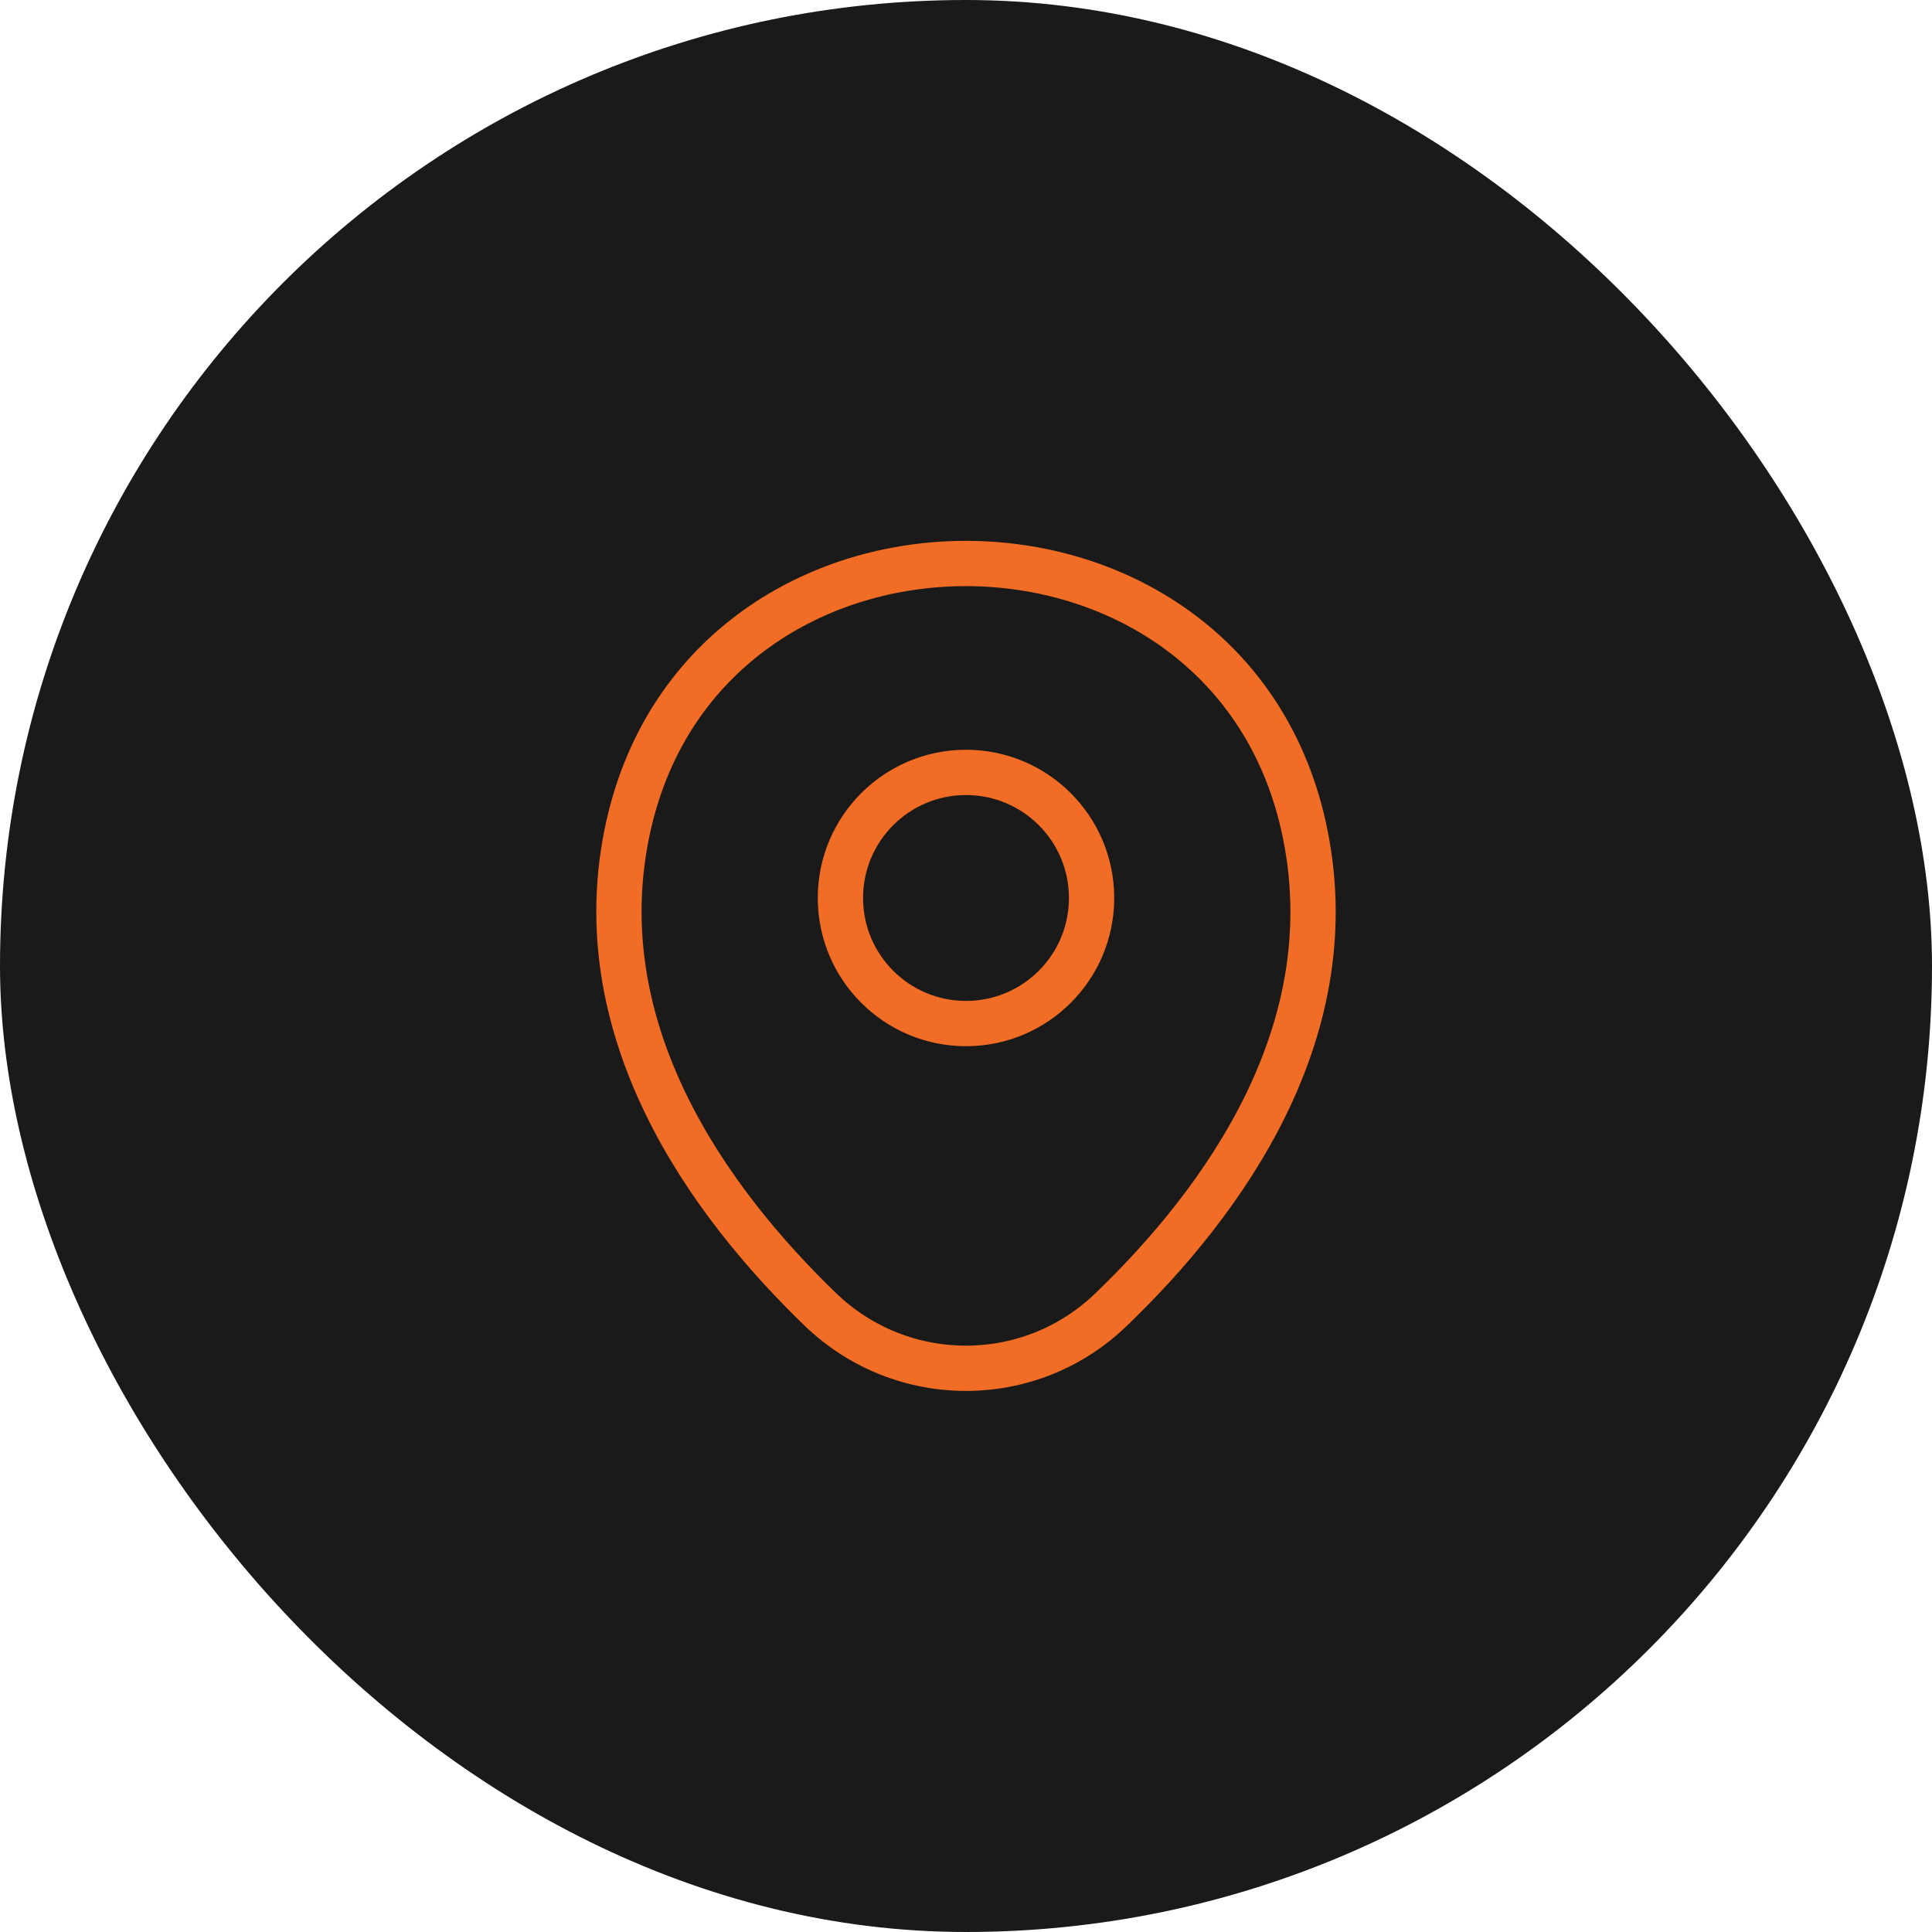
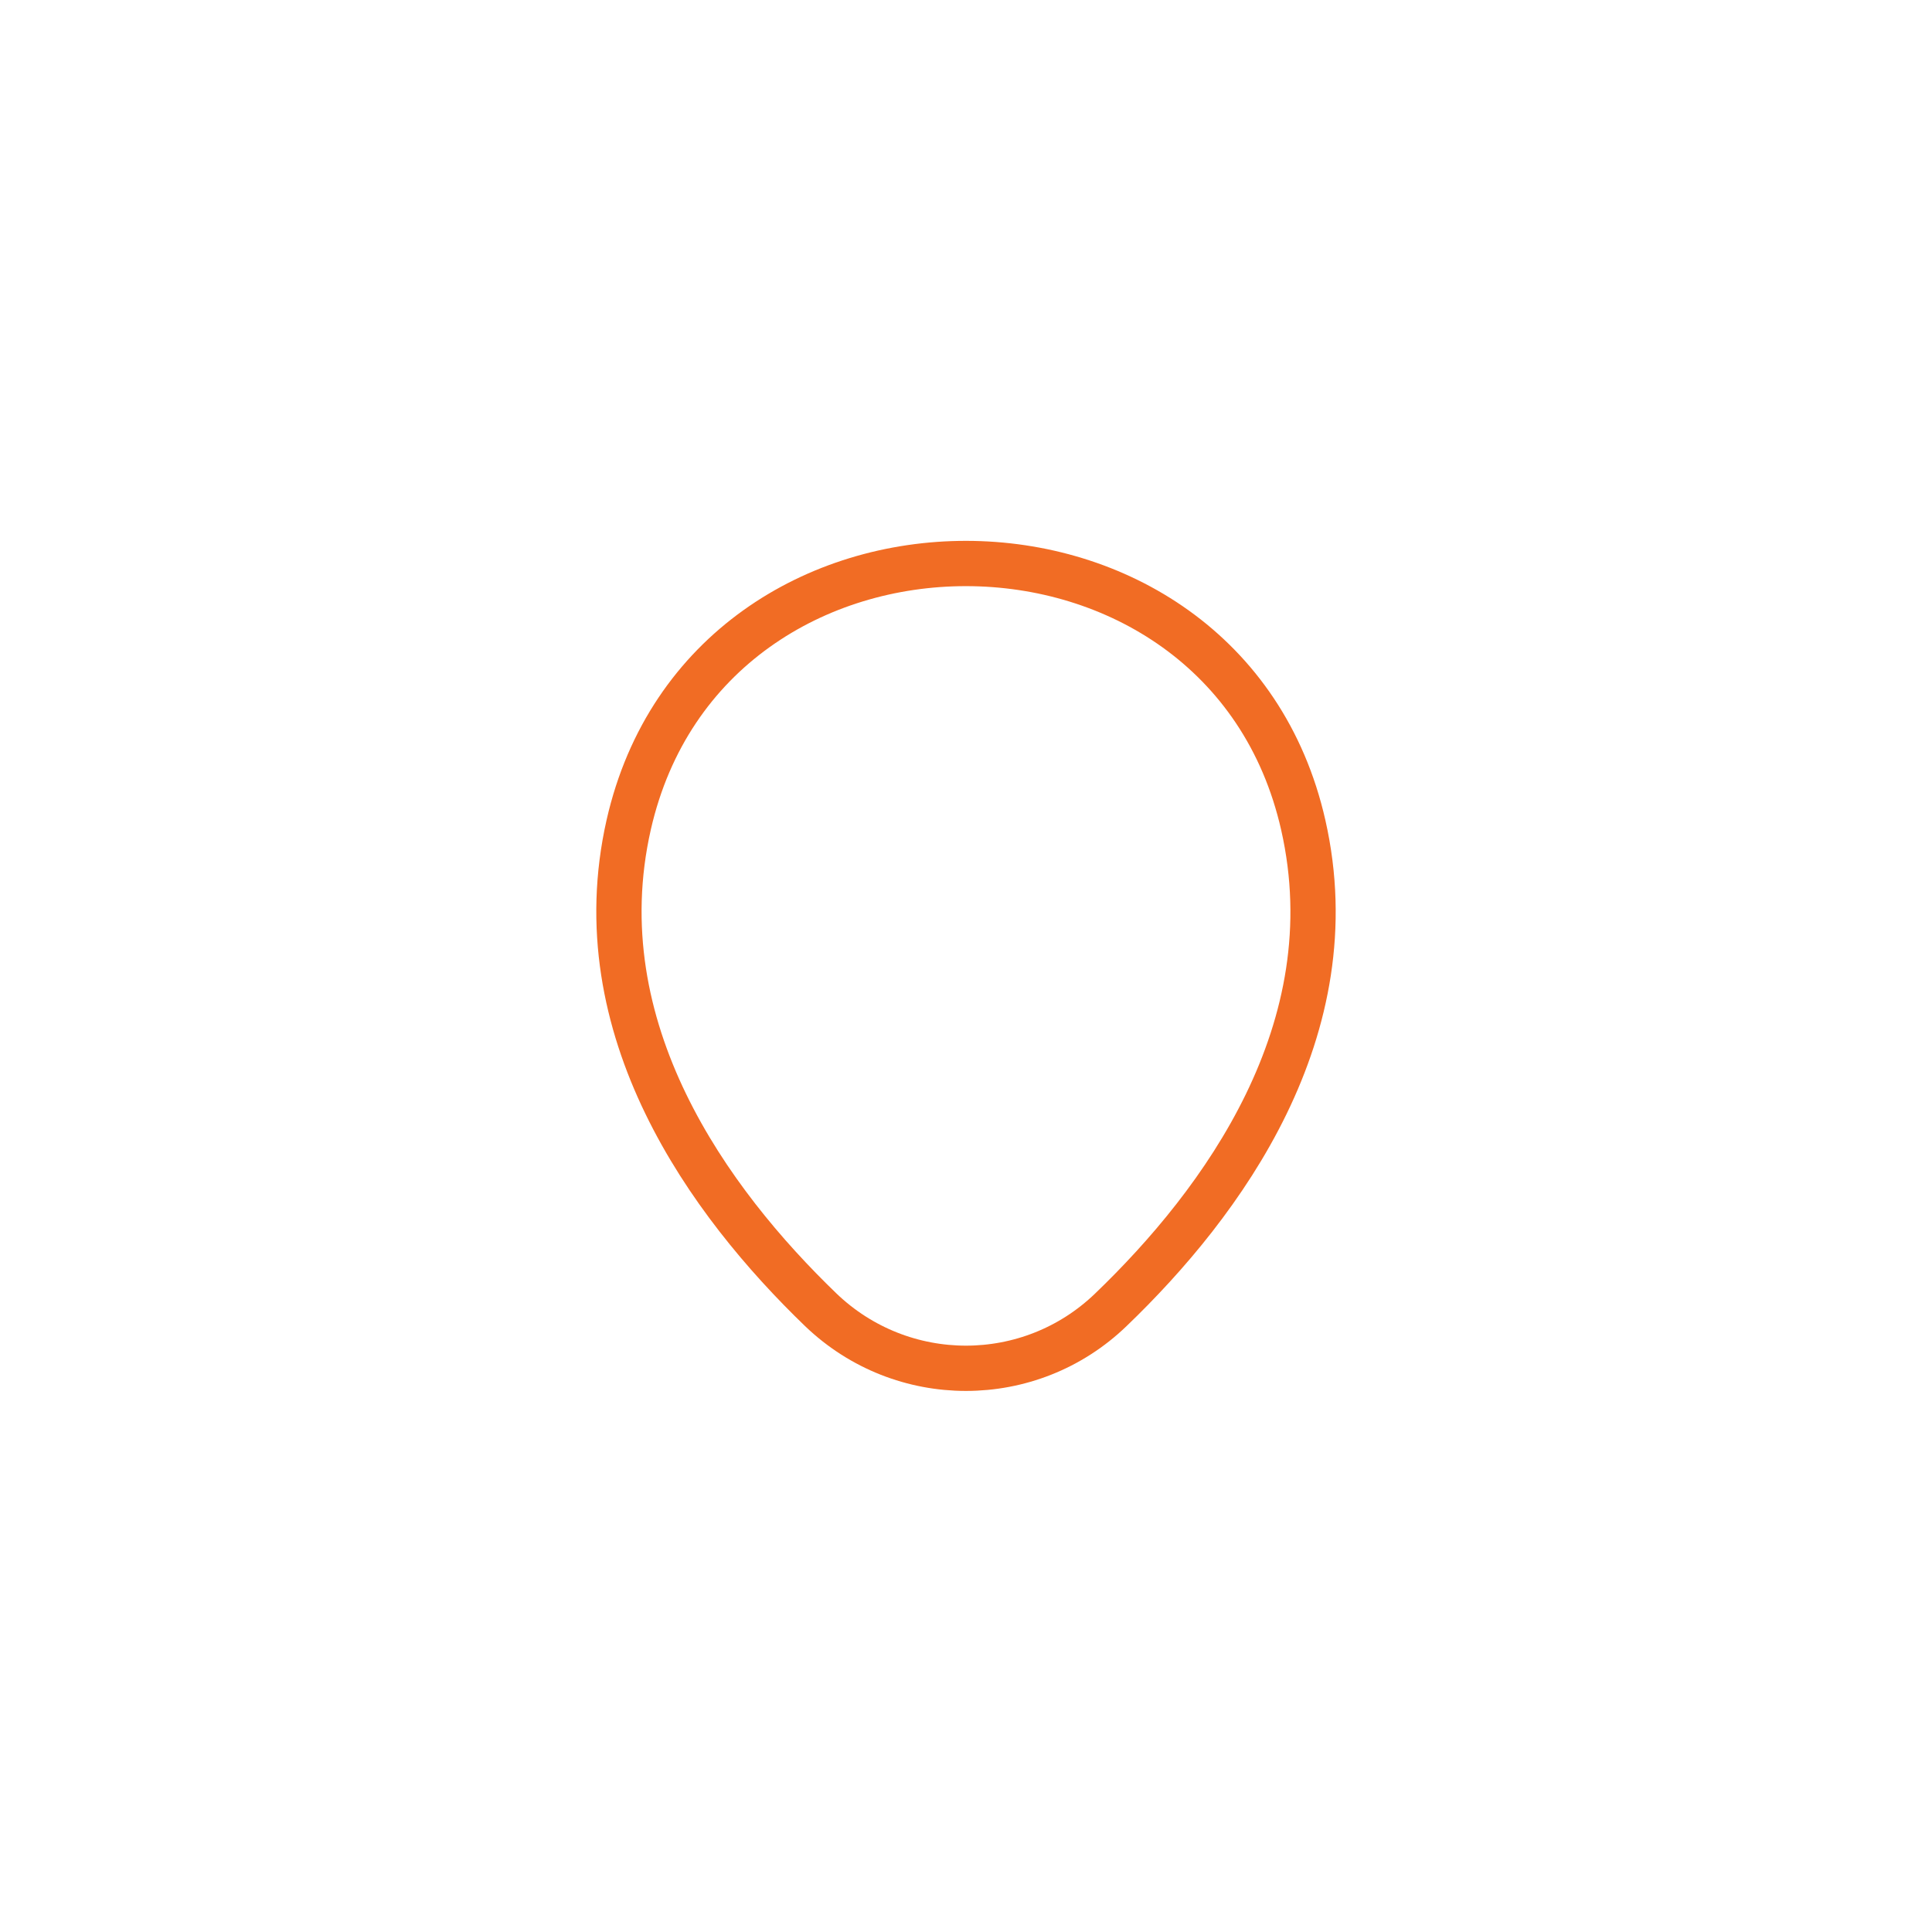
<svg xmlns="http://www.w3.org/2000/svg" width="64" height="64" viewBox="0 0 64 64" fill="none">
-   <rect width="64" height="64" rx="32" fill="#1A1A1A" />
-   <path d="M32 33.907C34.297 33.907 36.16 32.044 36.16 29.747C36.16 27.449 34.297 25.587 32 25.587C29.702 25.587 27.84 27.449 27.84 29.747C27.84 32.044 29.702 33.907 32 33.907Z" stroke="#F16C24" stroke-width="1.5" />
  <path d="M20.827 27.32C23.453 15.773 40.56 15.787 43.173 27.333C44.707 34.107 40.493 39.84 36.8 43.387C34.12 45.973 29.88 45.973 27.187 43.387C23.507 39.84 19.293 34.093 20.827 27.32Z" stroke="#F16C24" stroke-width="1.5" />
</svg>